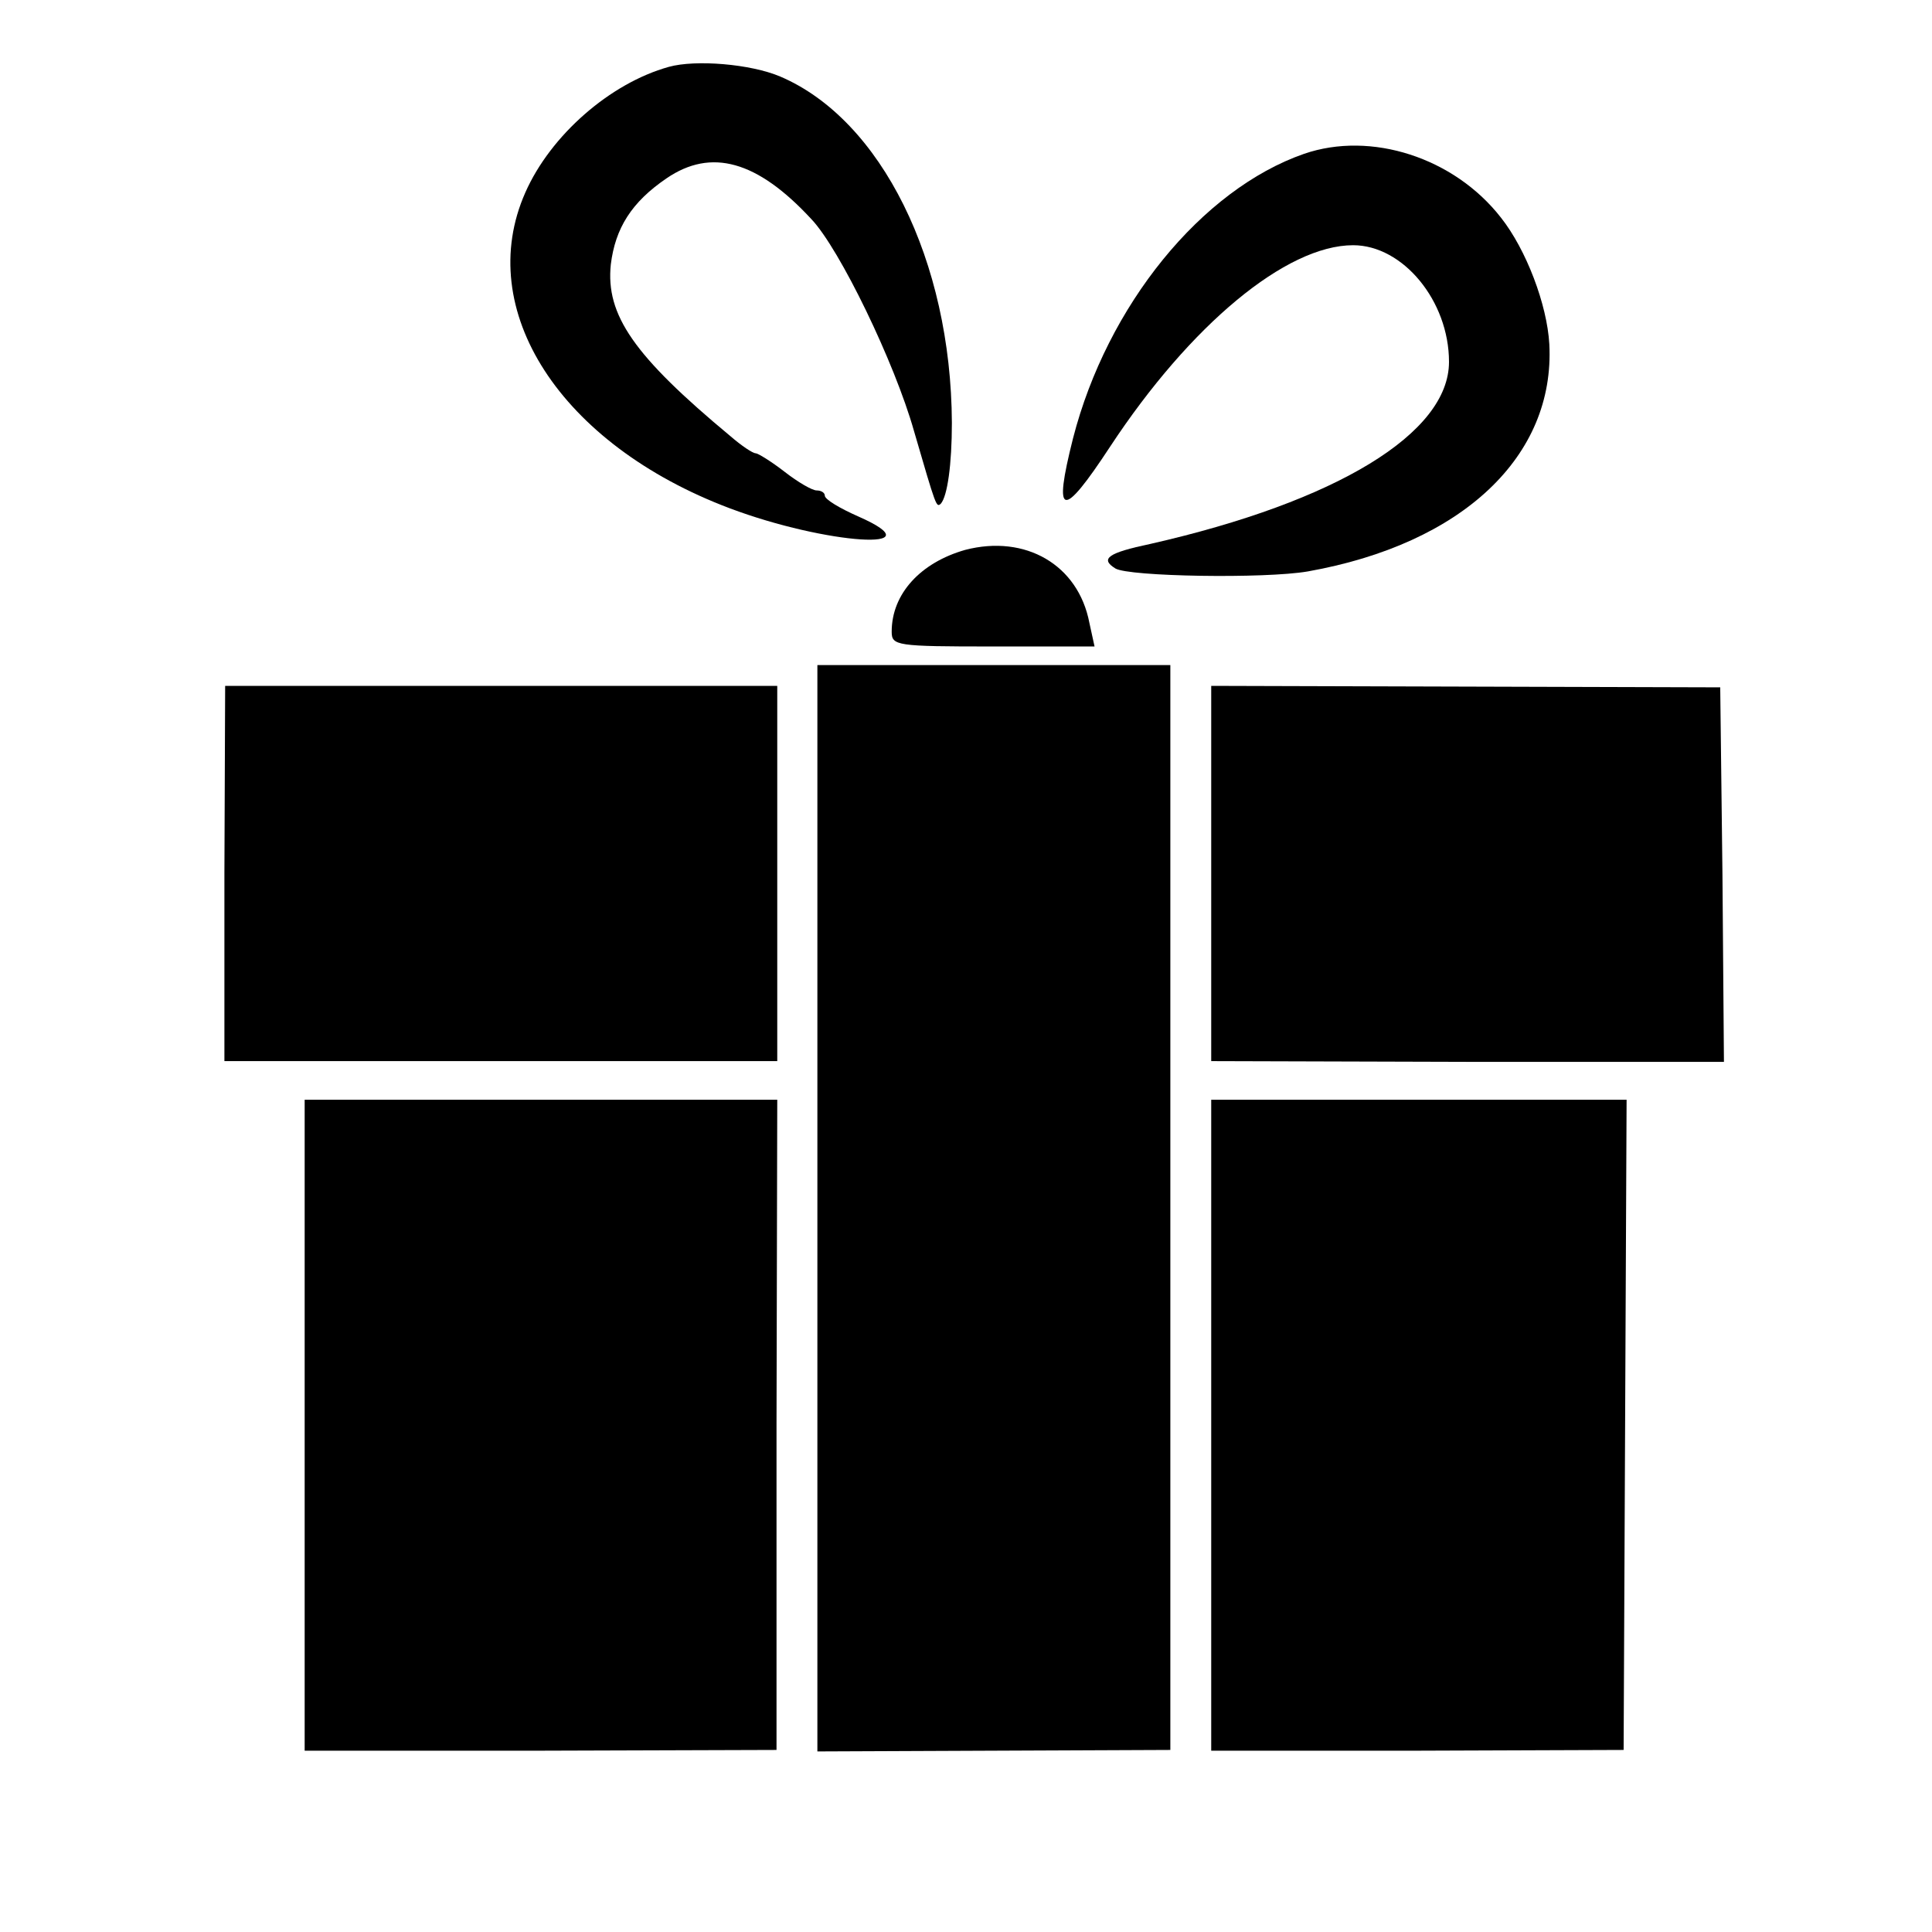
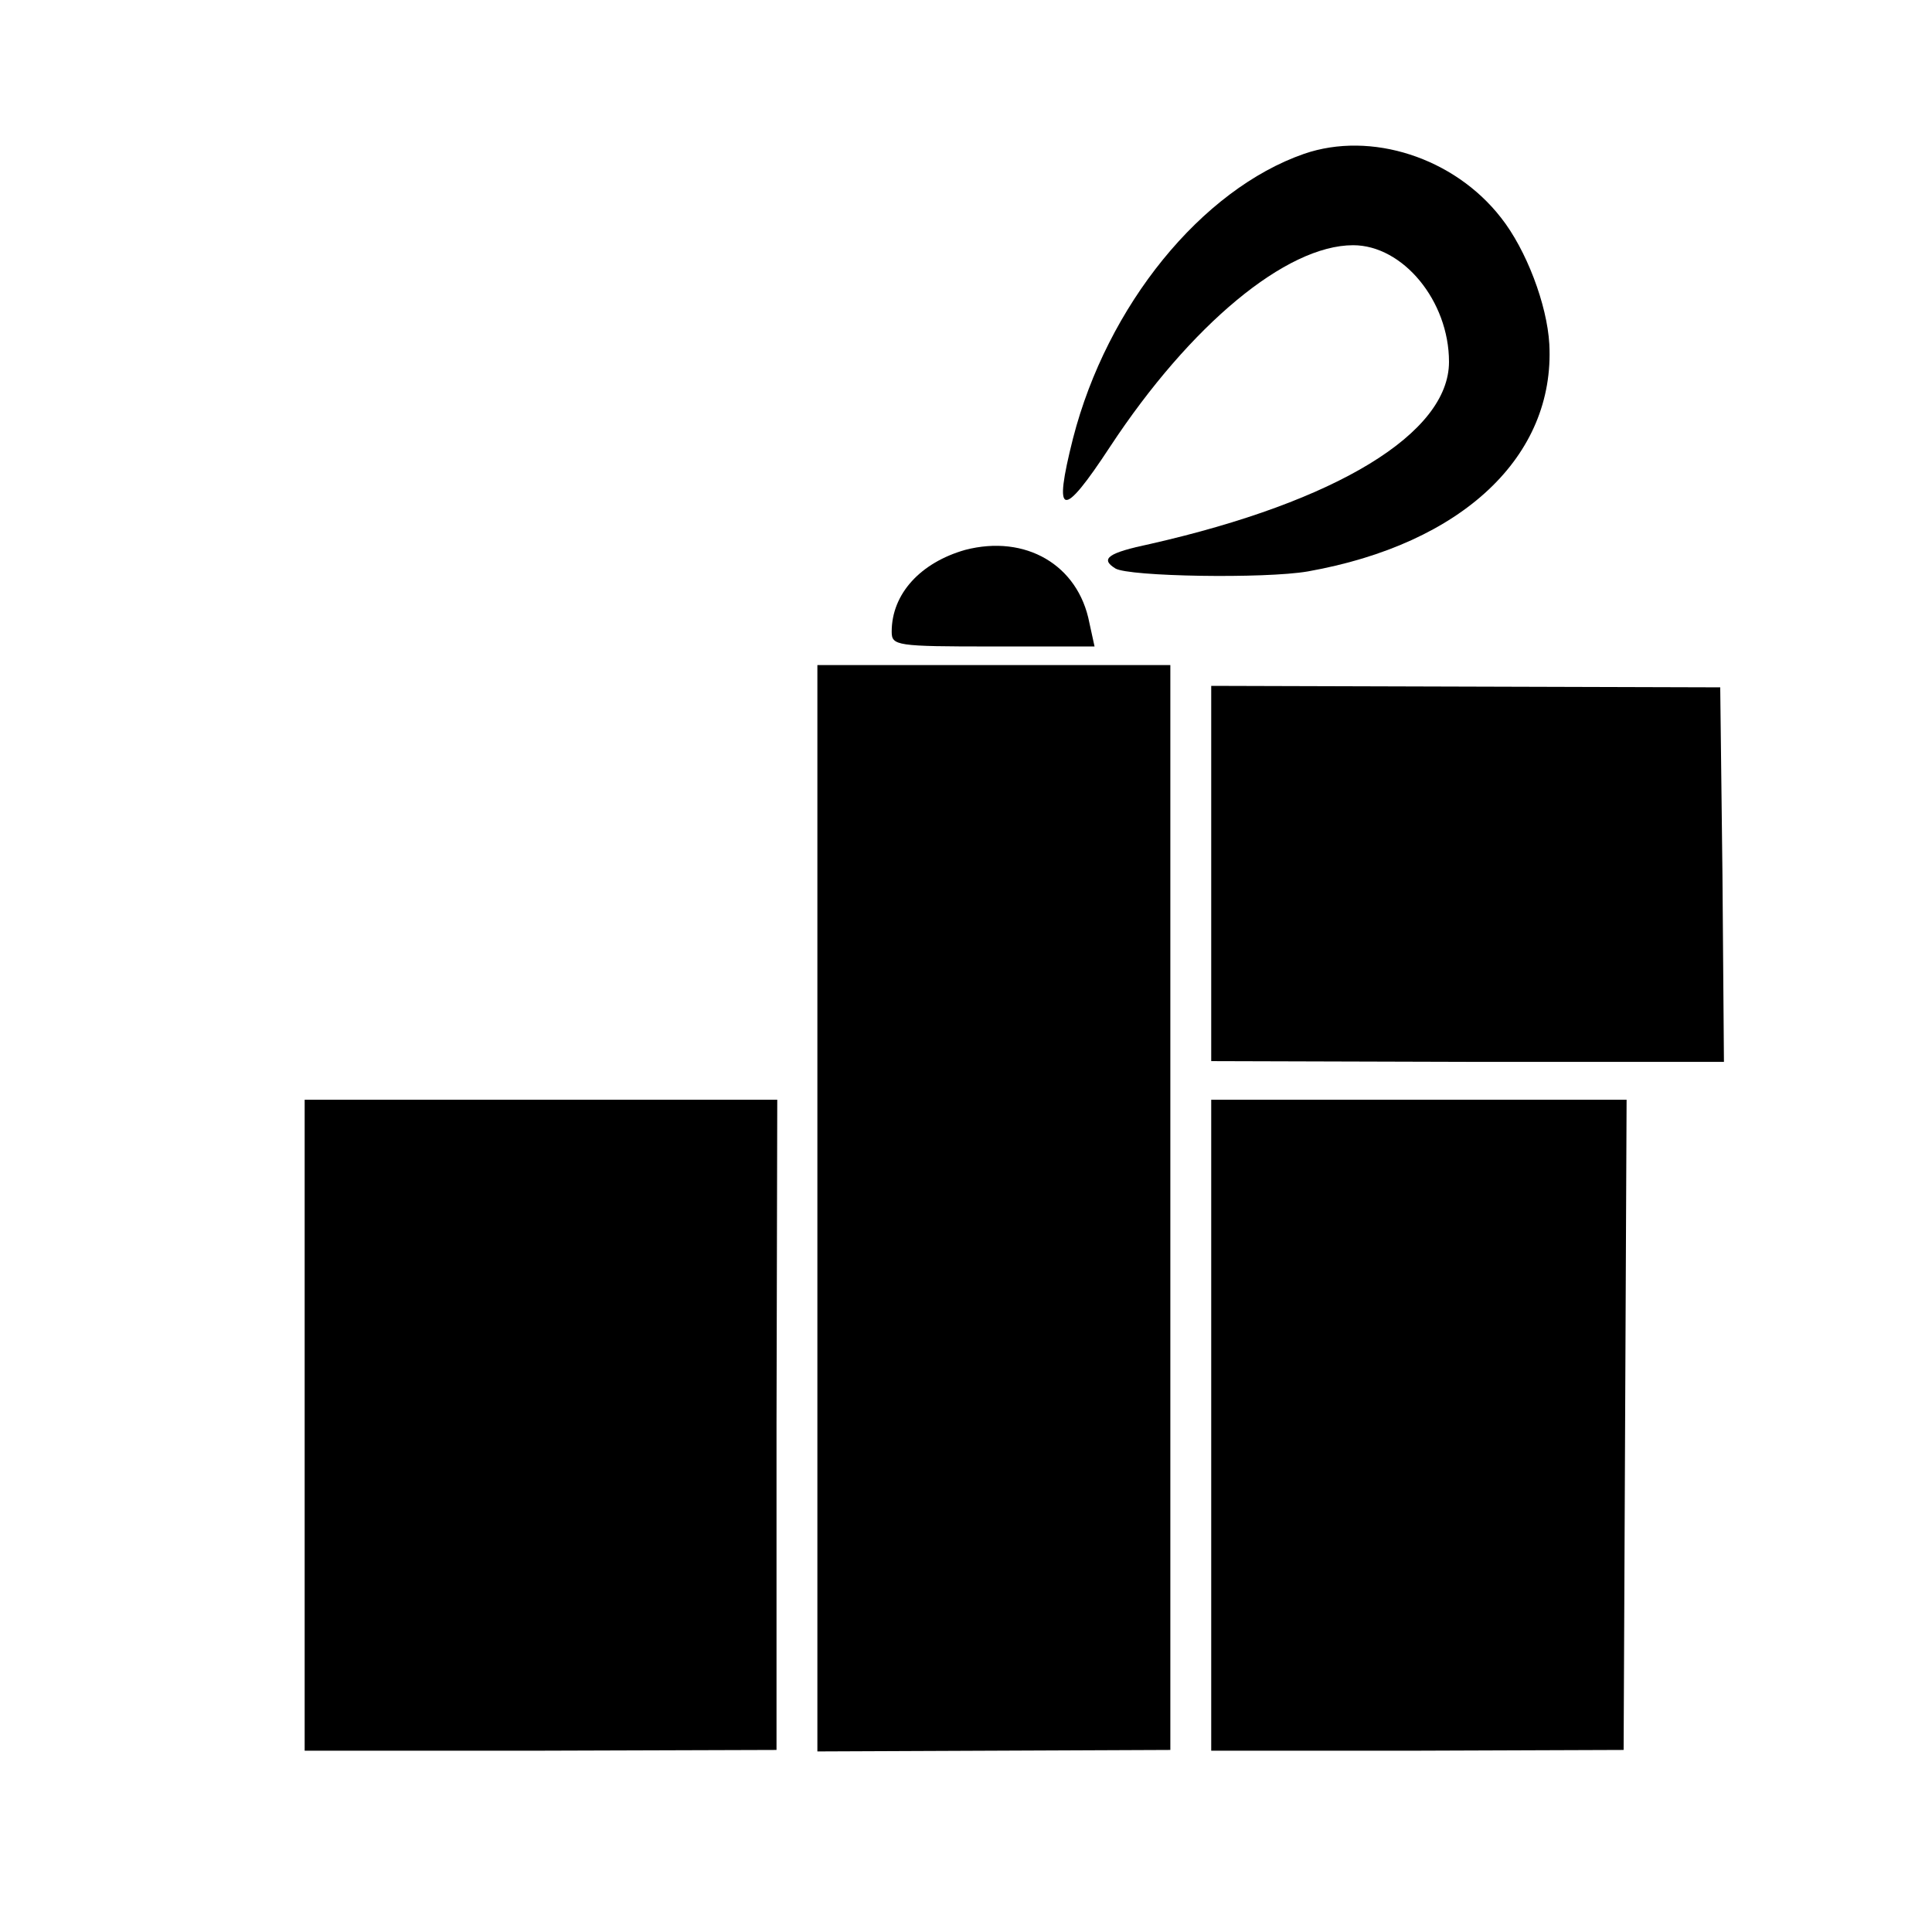
<svg xmlns="http://www.w3.org/2000/svg" version="1.0" width="260pt" height="260pt" viewBox="0 0 260 260" preserveAspectRatio="xMidYMid meet">
  <g transform="translate(0,260) scale(0.1,-0.1)" fill="#000000" stroke="none">
-     <path d="M900 2510 c-79 -22 -159 -92 -193 -169 -70 -158 47 -339 275 -425 130 -49 282 -59 173 -11 -25 11 -45 23 -45 28 0 4 -5 7 -11 7 -6 0 -25 11 -43 25 -18 14 -36 25 -39 25 -4 0 -19 10 -34 23 -130 108 -168 163 -161 231 6 49 28 84 75 116 60 41 122 24 195 -55 38 -40 112 -193 138 -285 30 -103 30 -103 36 -98 9 10 15 53 15 109 -1 218 -95 408 -231 466 -40 17 -114 23 -150 13z" />
    <path d="M1755 2393 c-138 -48 -265 -204 -311 -383 -27 -107 -15 -110 50 -11 108 164 237 271 327 271 67 0 129 -75 129 -157 0 -96 -151 -188 -402 -245 -57 -12 -68 -20 -47 -33 18 -11 201 -14 259 -4 208 37 333 155 325 306 -3 53 -31 127 -65 170 -63 81 -175 117 -265 86z" />
    <path d="M1299 1860 c-60 -17 -99 -59 -99 -110 0 -19 6 -20 136 -20 l137 0 -7 32 c-15 78 -86 119 -167 98z" />
    <path d="M1100 974 l0 -731 238 1 237 1 0 730 0 730 -237 0 -238 0 0 -731z" />
-     <path d="M302 1425 l0 -253 372 0 372 0 0 252 0 253 -372 0 -371 0 -1 -252z" />
    <path d="M1630 1424 l0 -252 345 -1 345 0 -2 252 -3 252 -342 1 -343 1 0 -253z" />
    <path d="M410 682 l0 -438 318 0 317 1 0 438 1 437 -318 0 -318 0 0 -438z" />
    <path d="M1630 682 l0 -438 278 0 277 1 2 438 2 437 -280 0 -279 0 0 -438z" />
  </g>
</svg>